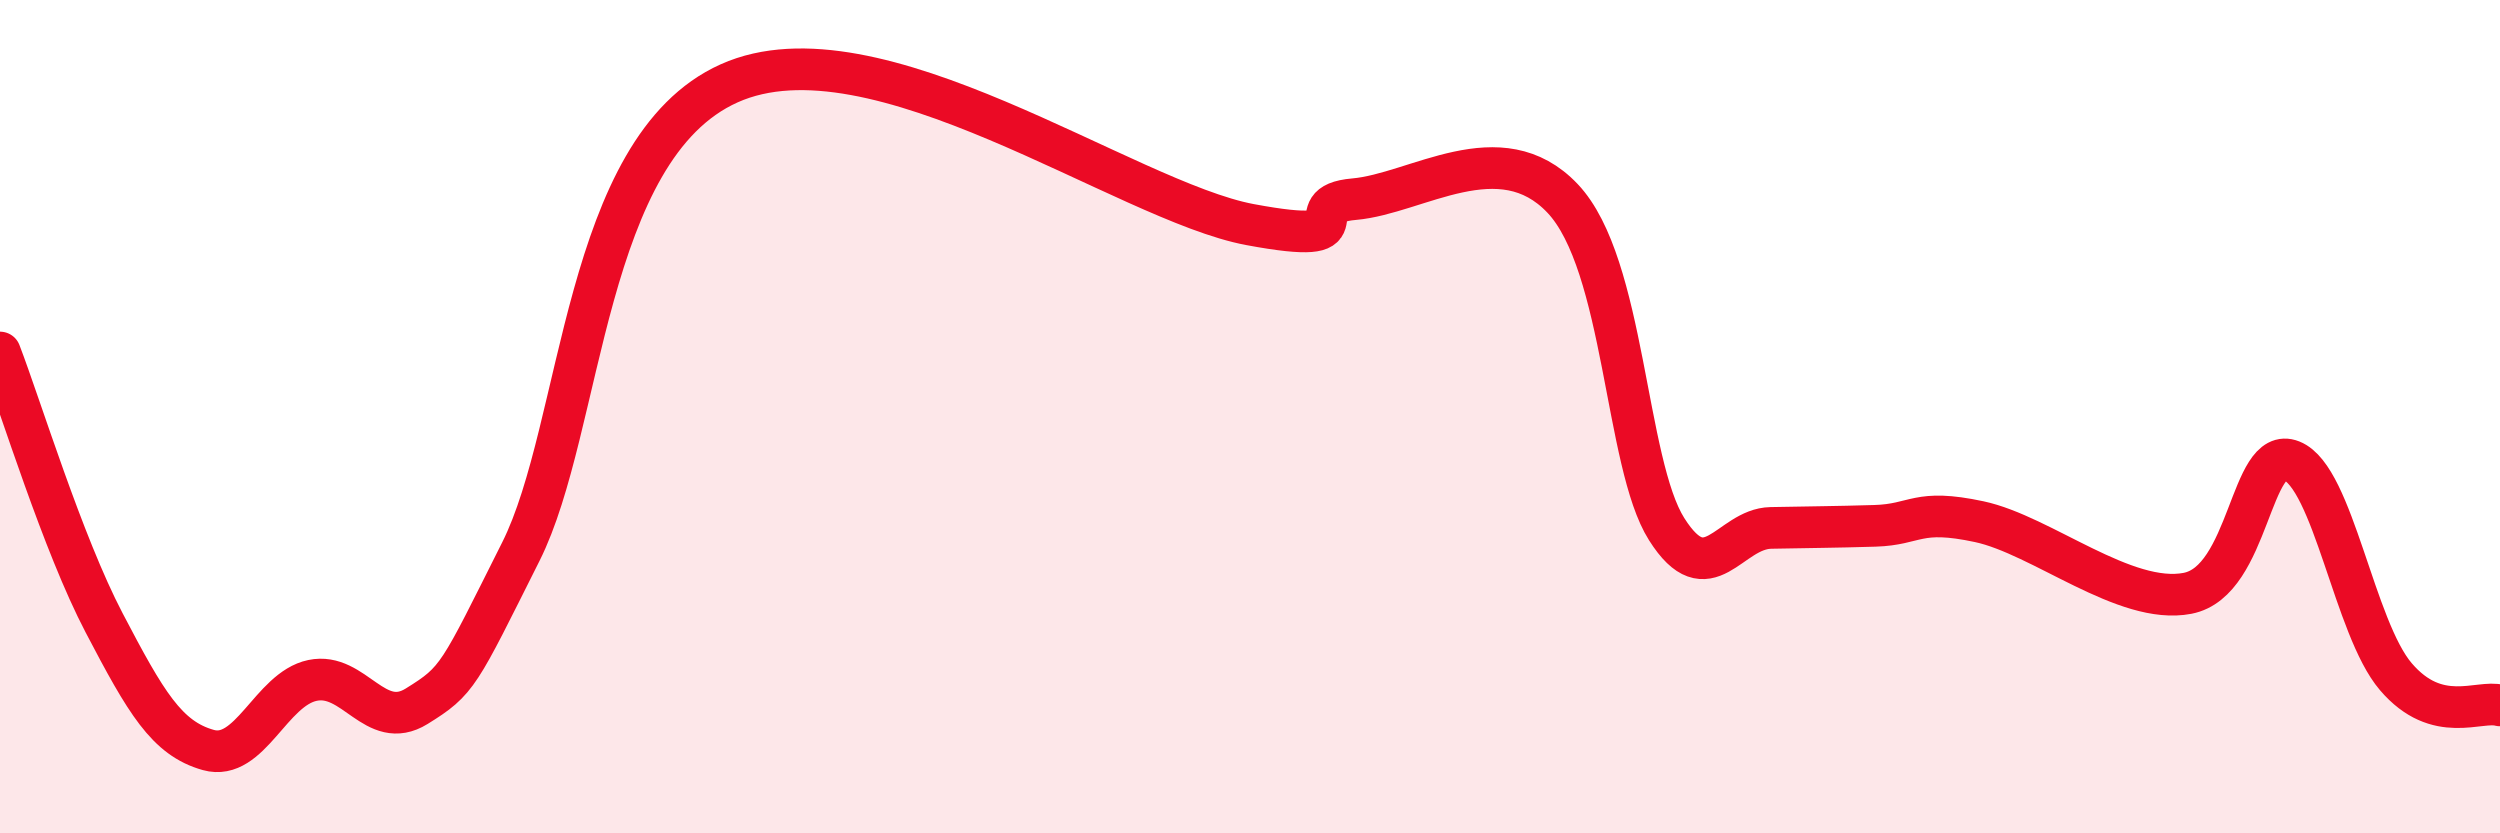
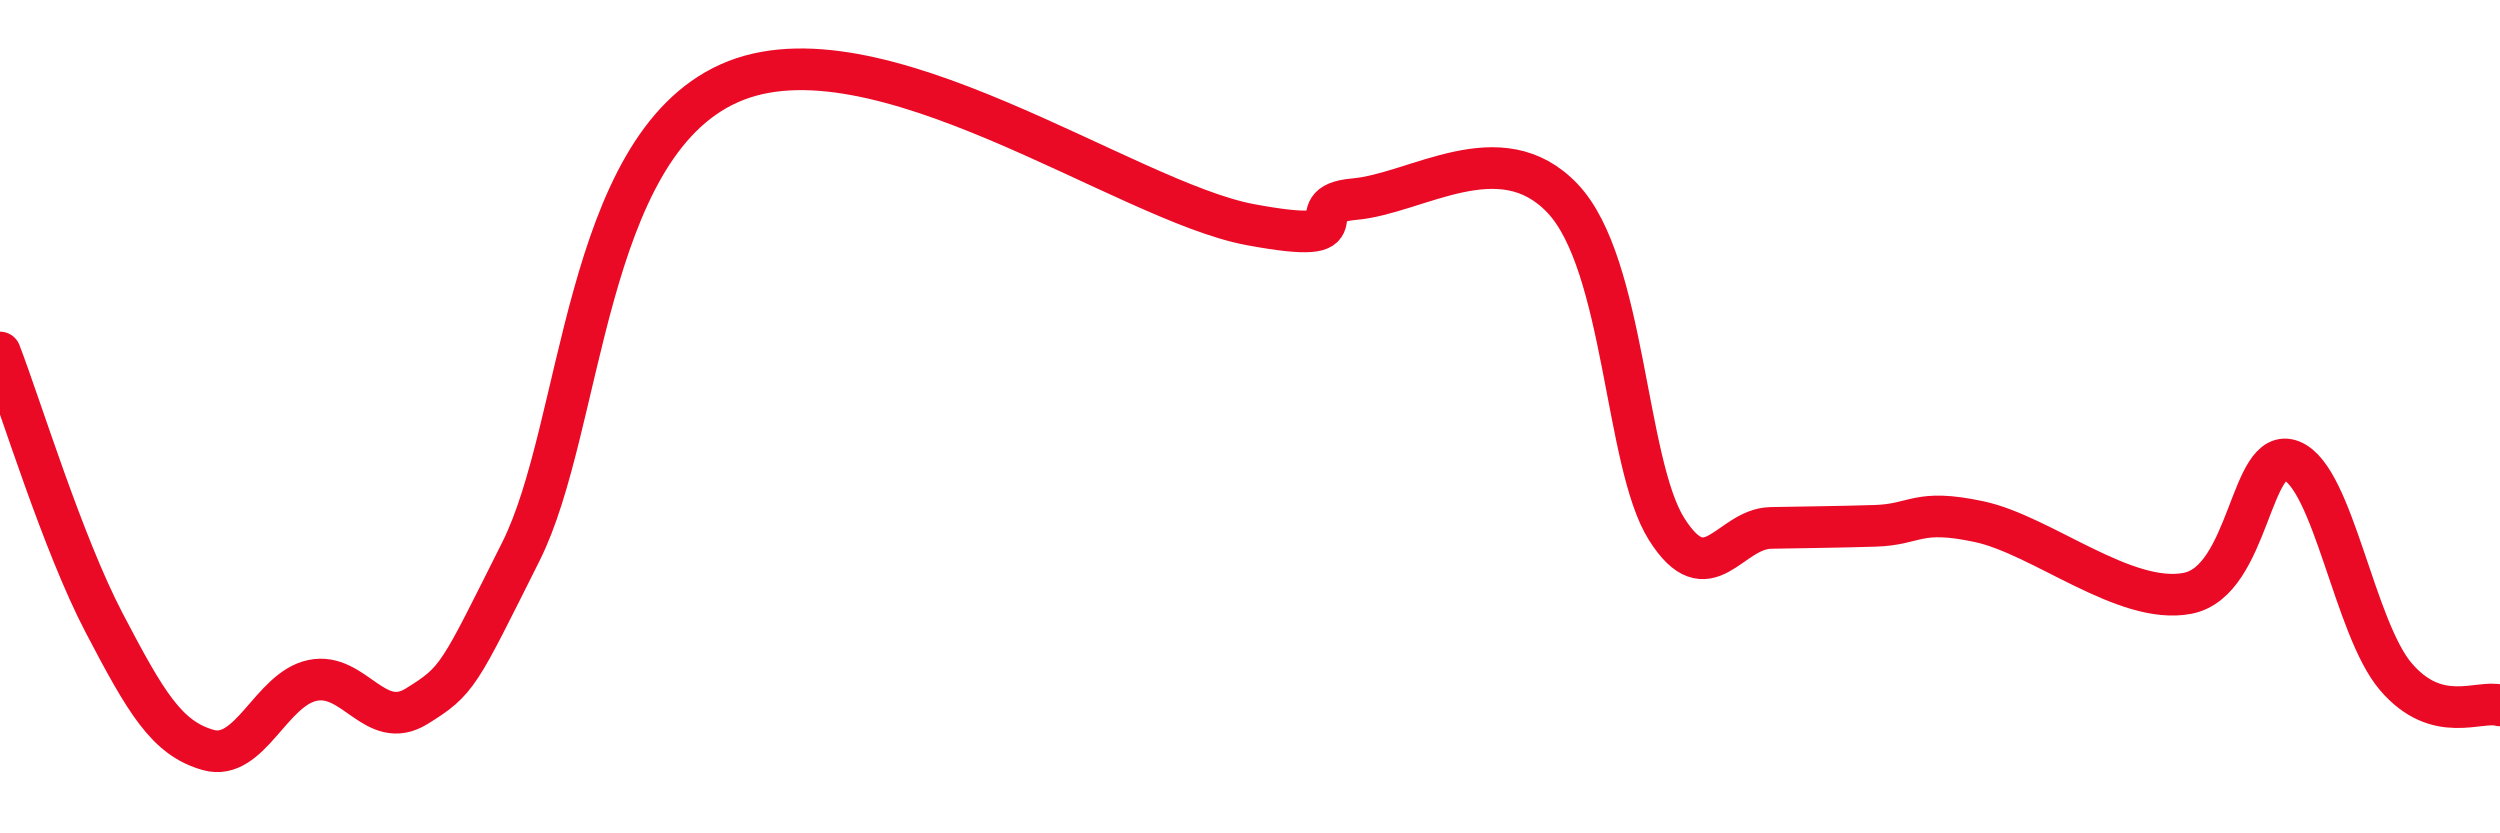
<svg xmlns="http://www.w3.org/2000/svg" width="60" height="20" viewBox="0 0 60 20">
-   <path d="M 0,8.46 C 0.5,9.76 1.5,13.04 2.5,14.95 C 3.5,16.86 4,17.72 5,18 C 6,18.28 6.5,16.54 7.5,16.33 C 8.5,16.12 9,17.57 10,16.95 C 11,16.33 11,16.23 12.5,13.24 C 14,10.25 14,3.57 17.5,2 C 21,0.43 27,4.83 30,5.39 C 33,5.95 31,4.91 32.5,4.78 C 34,4.65 36,3.18 37.5,4.76 C 39,6.34 39,11.12 40,12.7 C 41,14.28 41.5,12.69 42.5,12.67 C 43.5,12.65 44,12.65 45,12.62 C 46,12.59 46,12.2 47.5,12.52 C 49,12.84 51,14.53 52.5,14.24 C 54,13.95 54,10.66 55,11.06 C 56,11.46 56.5,15.07 57.5,16.24 C 58.5,17.41 59.5,16.79 60,16.93L60 20L0 20Z" fill="#EB0A25" opacity="0.1" stroke-linecap="round" stroke-linejoin="round" />
  <path d="M 0,8.46 C 0.5,9.76 1.5,13.04 2.5,14.95 C 3.5,16.86 4,17.72 5,18 C 6,18.28 6.5,16.54 7.5,16.33 C 8.5,16.12 9,17.57 10,16.95 C 11,16.33 11,16.23 12.5,13.24 C 14,10.25 14,3.57 17.5,2 C 21,0.43 27,4.83 30,5.39 C 33,5.95 31,4.91 32.5,4.78 C 34,4.65 36,3.18 37.5,4.76 C 39,6.34 39,11.12 40,12.7 C 41,14.28 41.5,12.69 42.5,12.67 C 43.5,12.65 44,12.65 45,12.62 C 46,12.59 46,12.2 47.5,12.52 C 49,12.84 51,14.53 52.5,14.24 C 54,13.95 54,10.66 55,11.06 C 56,11.46 56.5,15.07 57.5,16.24 C 58.5,17.41 59.5,16.79 60,16.93" stroke="#EB0A25" stroke-width="1" fill="none" stroke-linecap="round" stroke-linejoin="round" />
</svg>